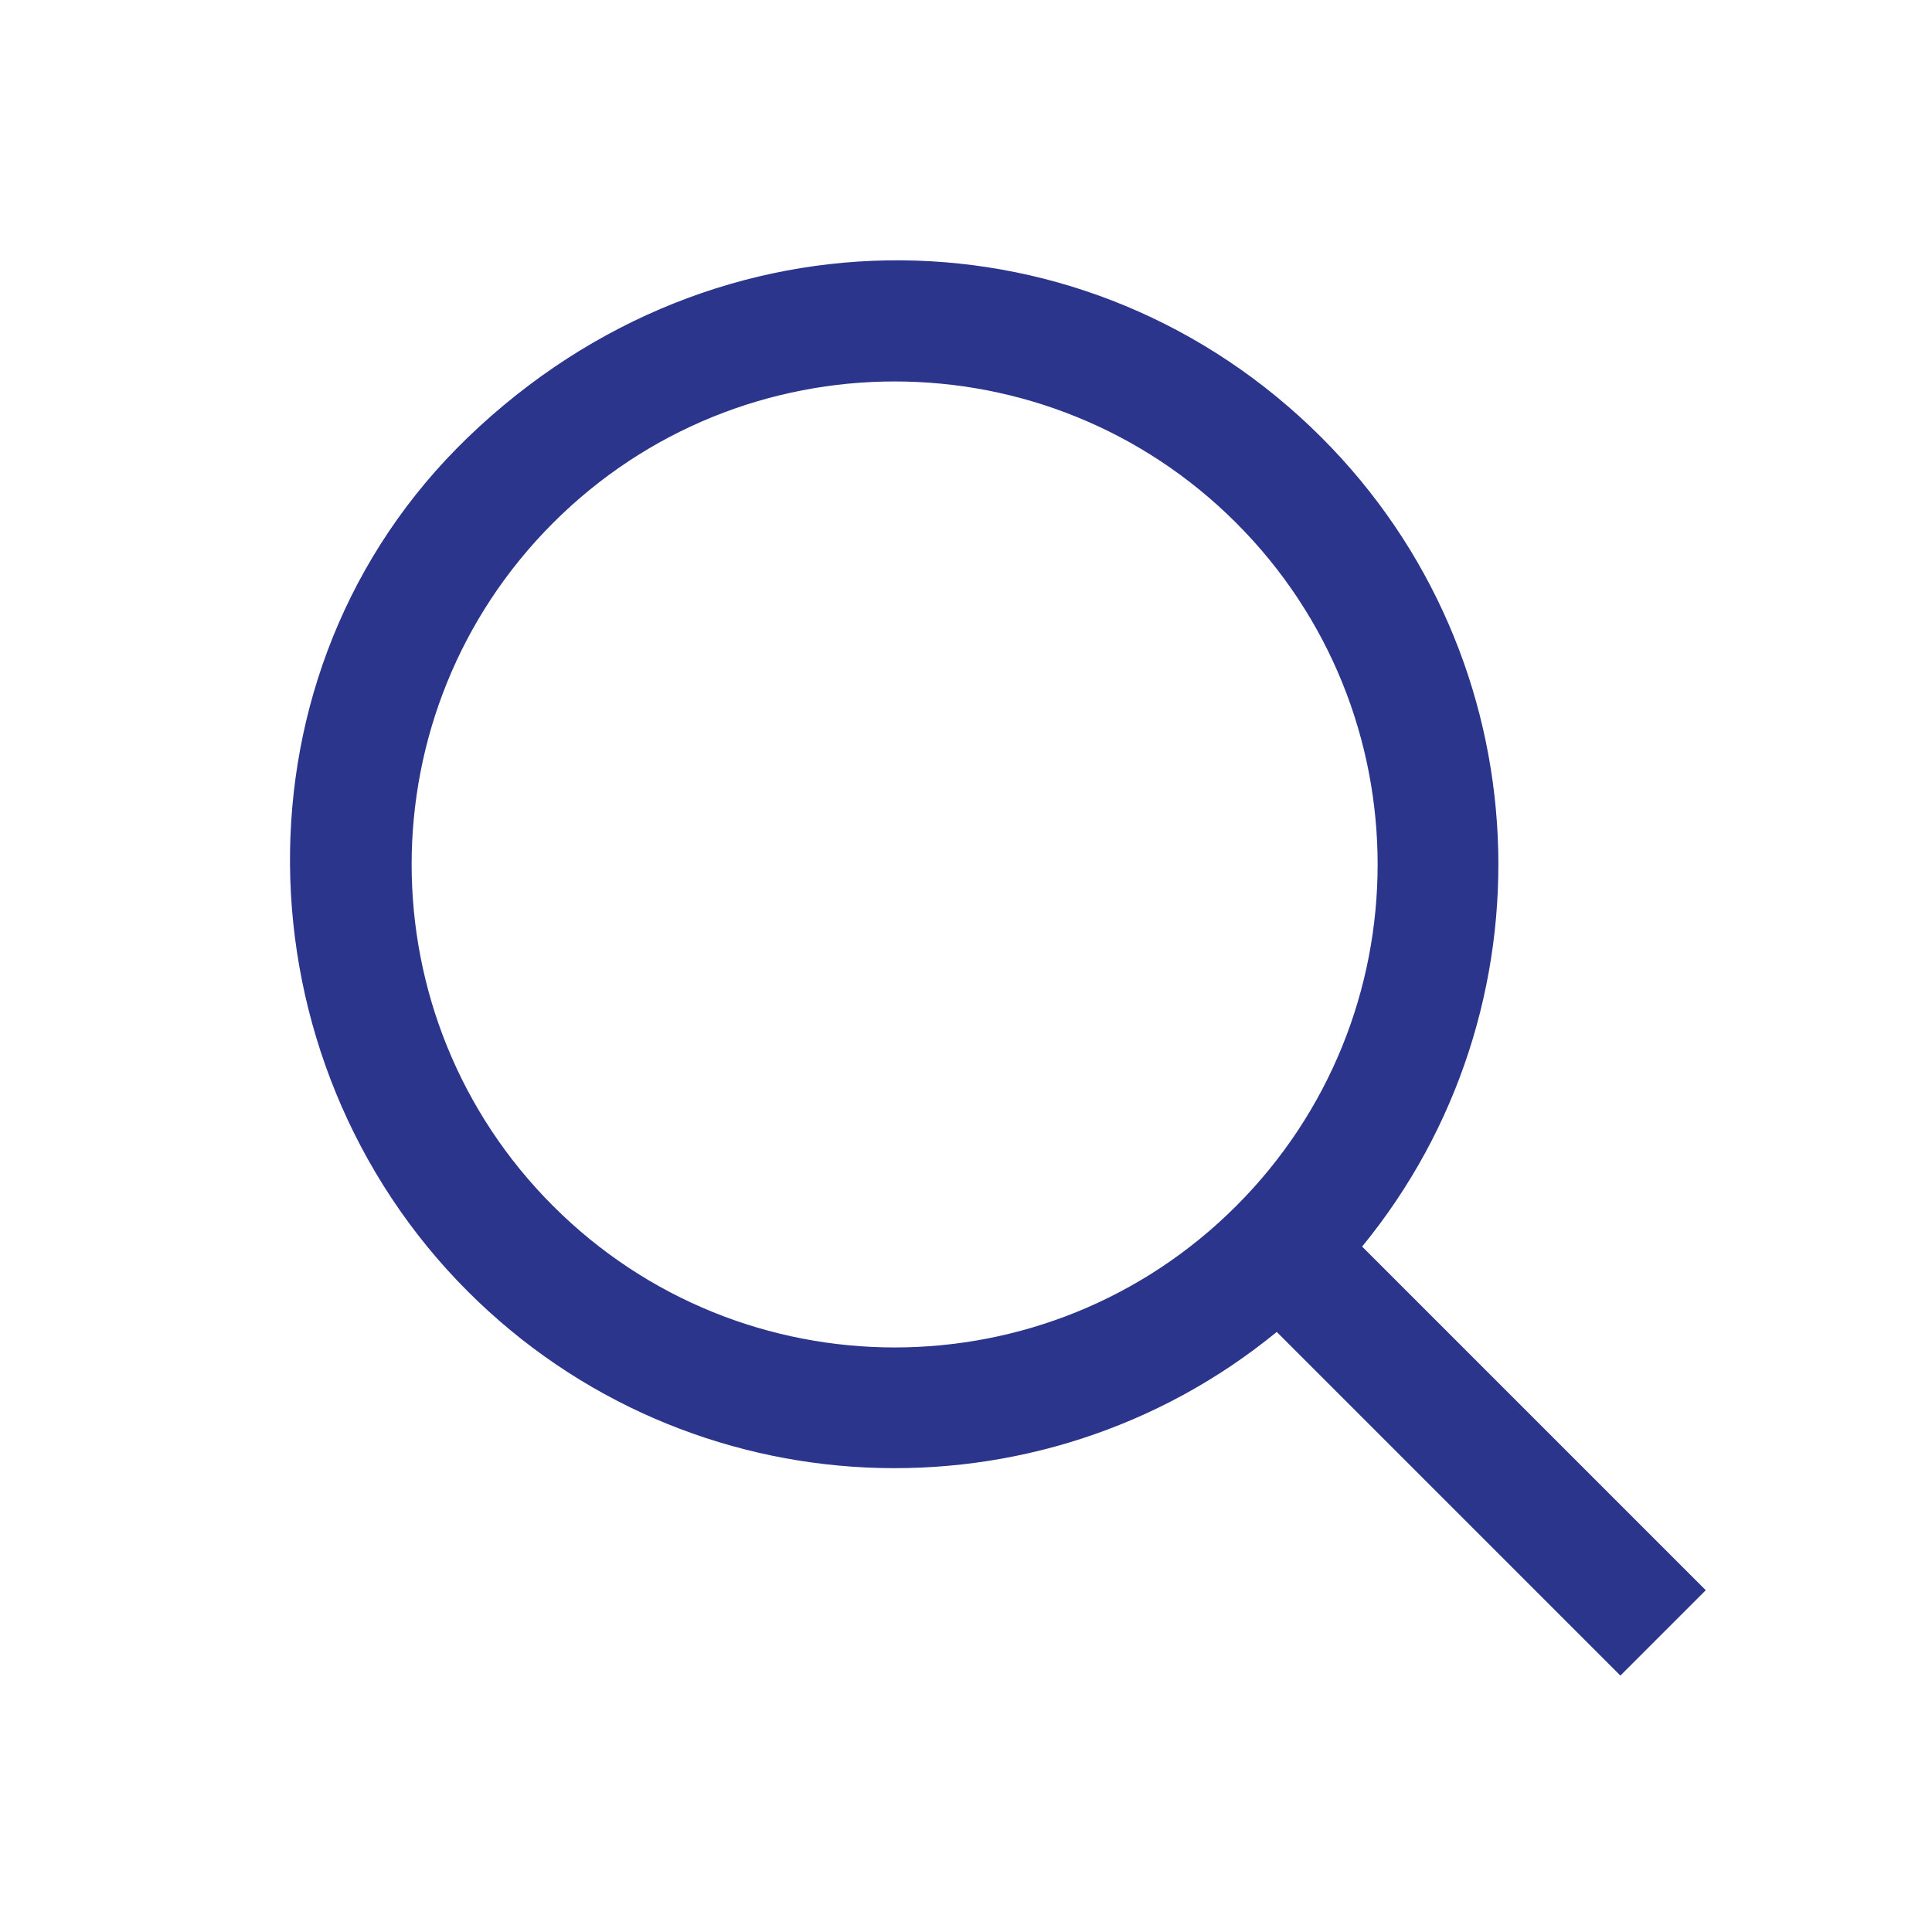
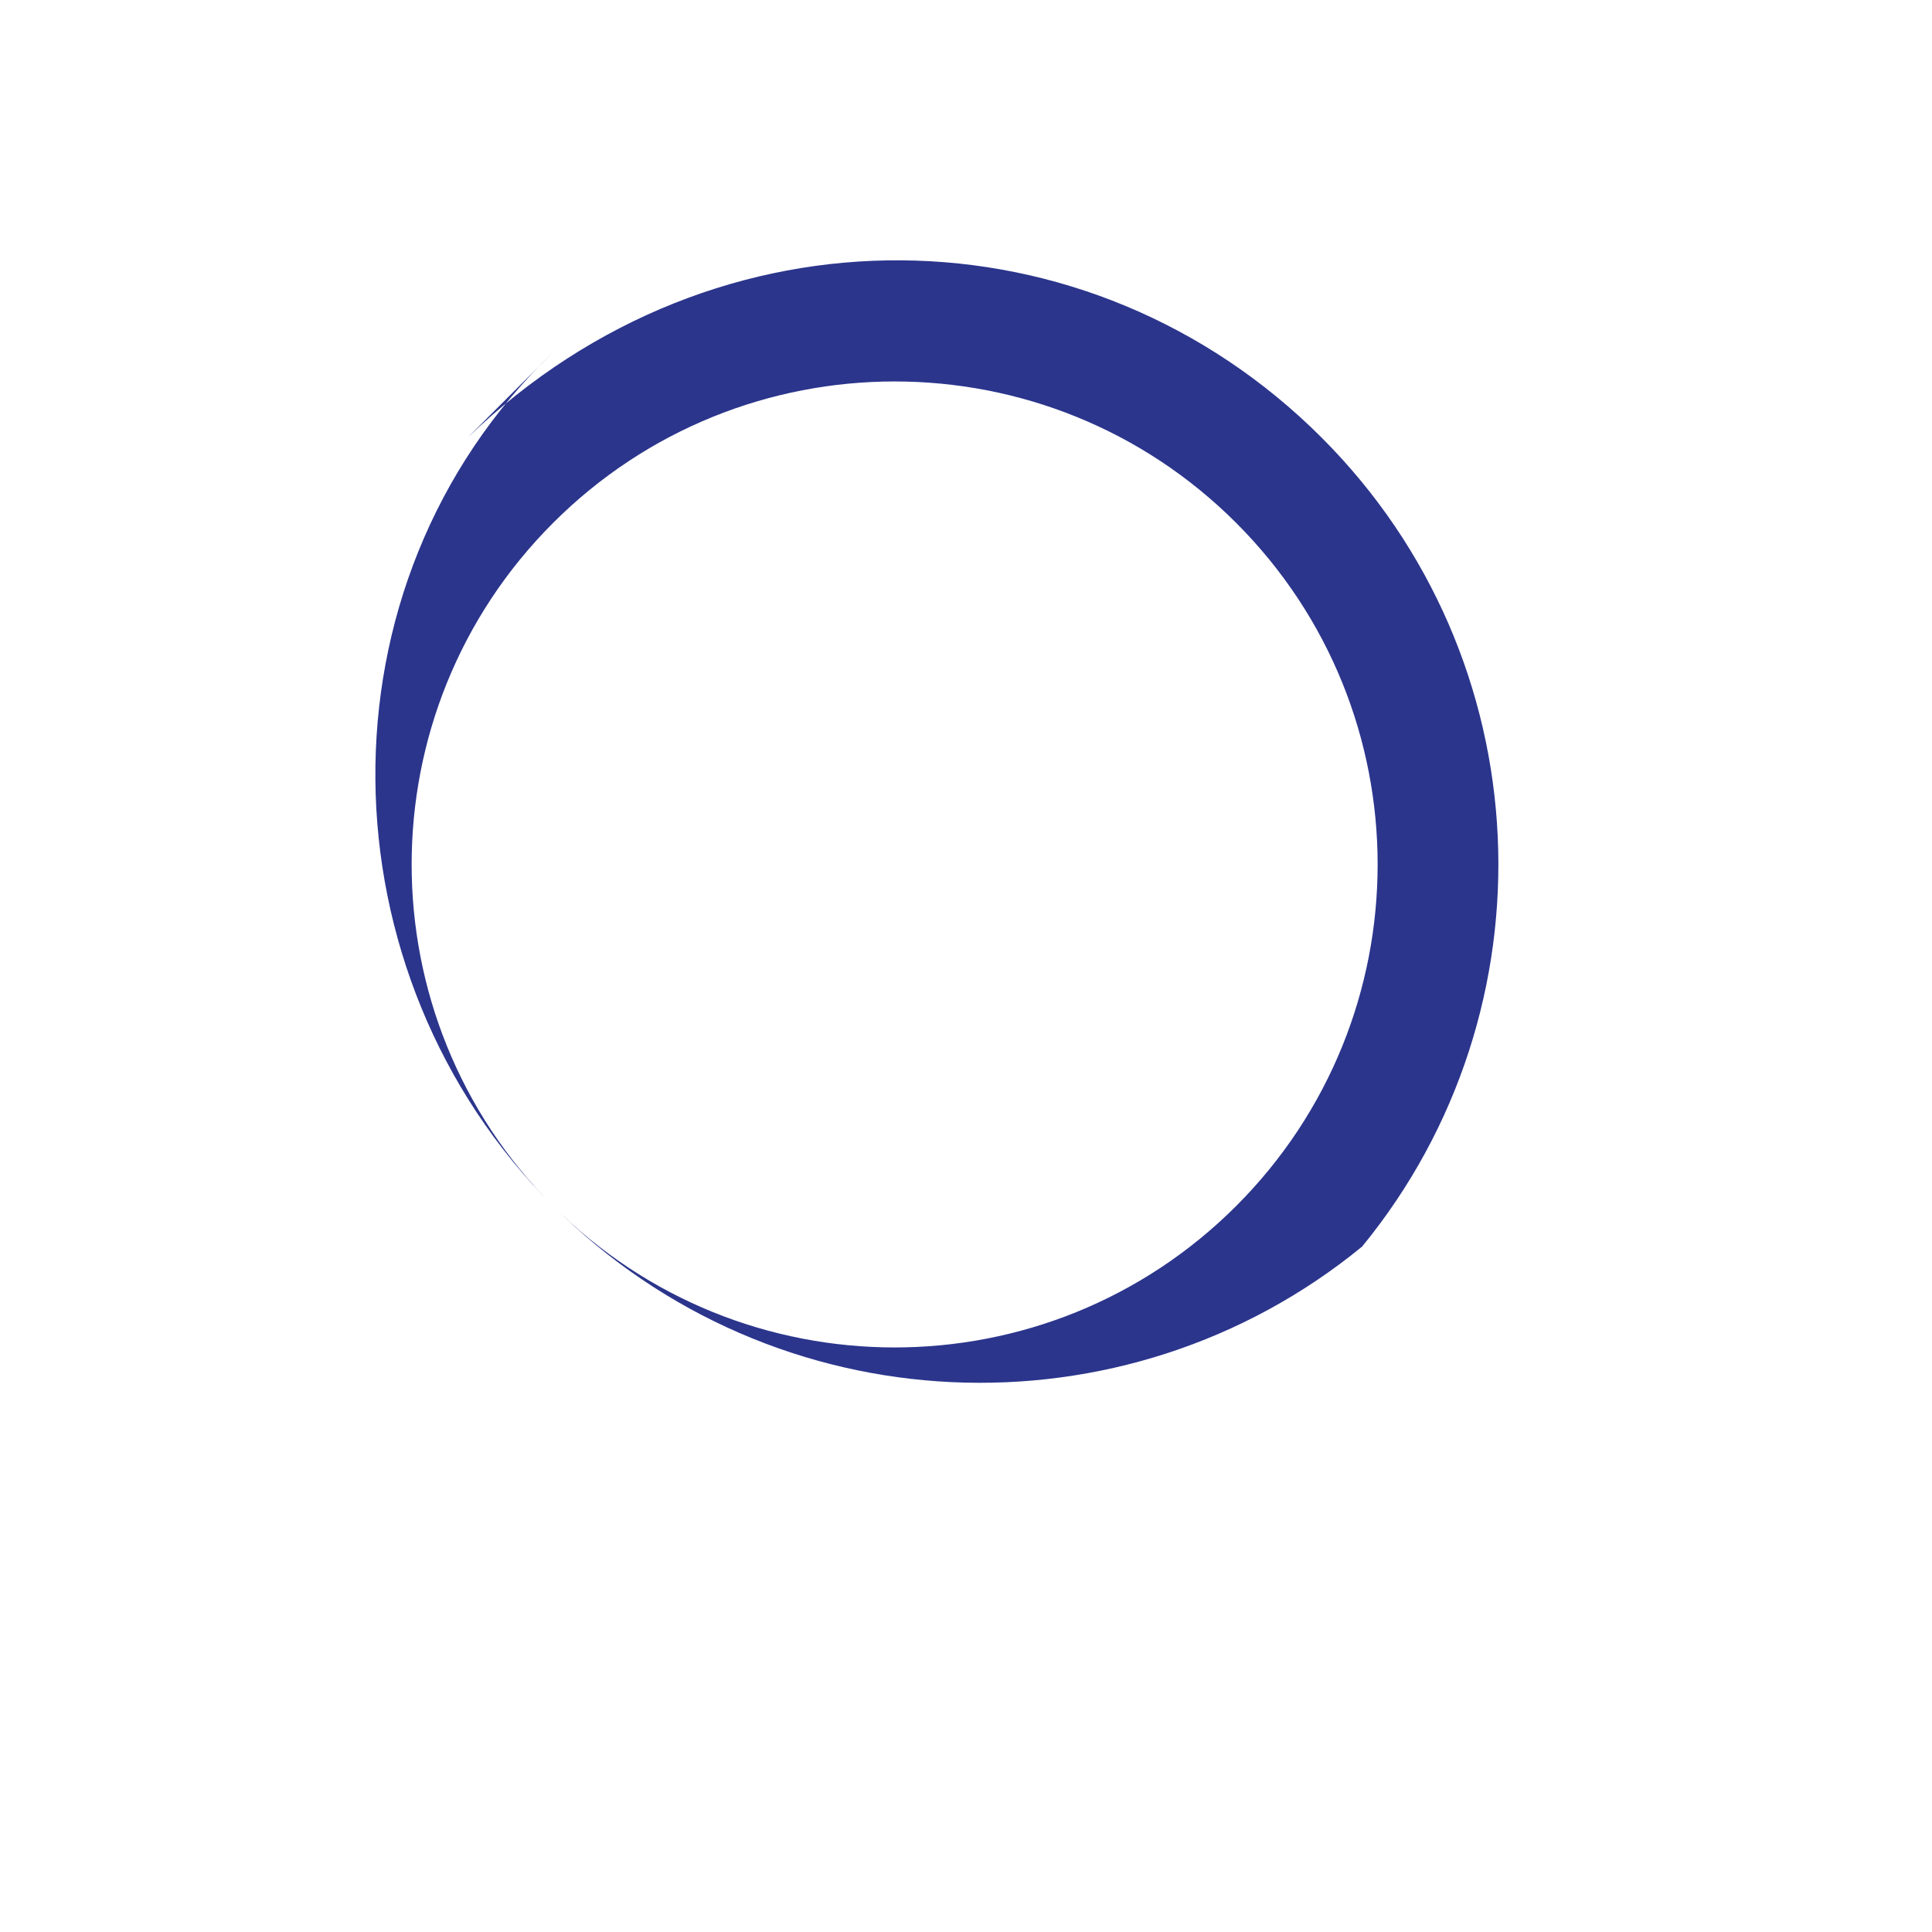
<svg xmlns="http://www.w3.org/2000/svg" version="1.1" width="512" height="512" x="0" y="0" viewBox="0 0 32 32" style="enable-background:new 0 0 512 512" xml:space="preserve" class="">
  <g>
    <g id="find,-glass,-magnify,-search" fill="none" fill-rule="evenodd">
-       <path id="Shape" d="m7.747 7.247c4.143-3.993 10.308-3.834 14.142 0 3.666 3.666 3.891 9.472.672 13.4l5.692 5.692-1.414 1.414-5.692-5.692c-3.928 3.218-9.733 2.994-13.4-.672-3.834-3.834-4.015-10.272 0-14.142zm12.728 1.414c-3.124-3.124-8.19-3.124-11.314 0-3.124 3.124-3.124 8.19 0 11.314 3.124 3.124 8.19 3.124 11.314 0 3.124-3.124 3.124-8.19 0-11.314z" fill="#2b358c" fill-rule="nonzero" data-original="#000000" class="" />
+       <path id="Shape" d="m7.747 7.247c4.143-3.993 10.308-3.834 14.142 0 3.666 3.666 3.891 9.472.672 13.4c-3.928 3.218-9.733 2.994-13.4-.672-3.834-3.834-4.015-10.272 0-14.142zm12.728 1.414c-3.124-3.124-8.19-3.124-11.314 0-3.124 3.124-3.124 8.19 0 11.314 3.124 3.124 8.19 3.124 11.314 0 3.124-3.124 3.124-8.19 0-11.314z" fill="#2b358c" fill-rule="nonzero" data-original="#000000" class="" />
    </g>
  </g>
</svg>